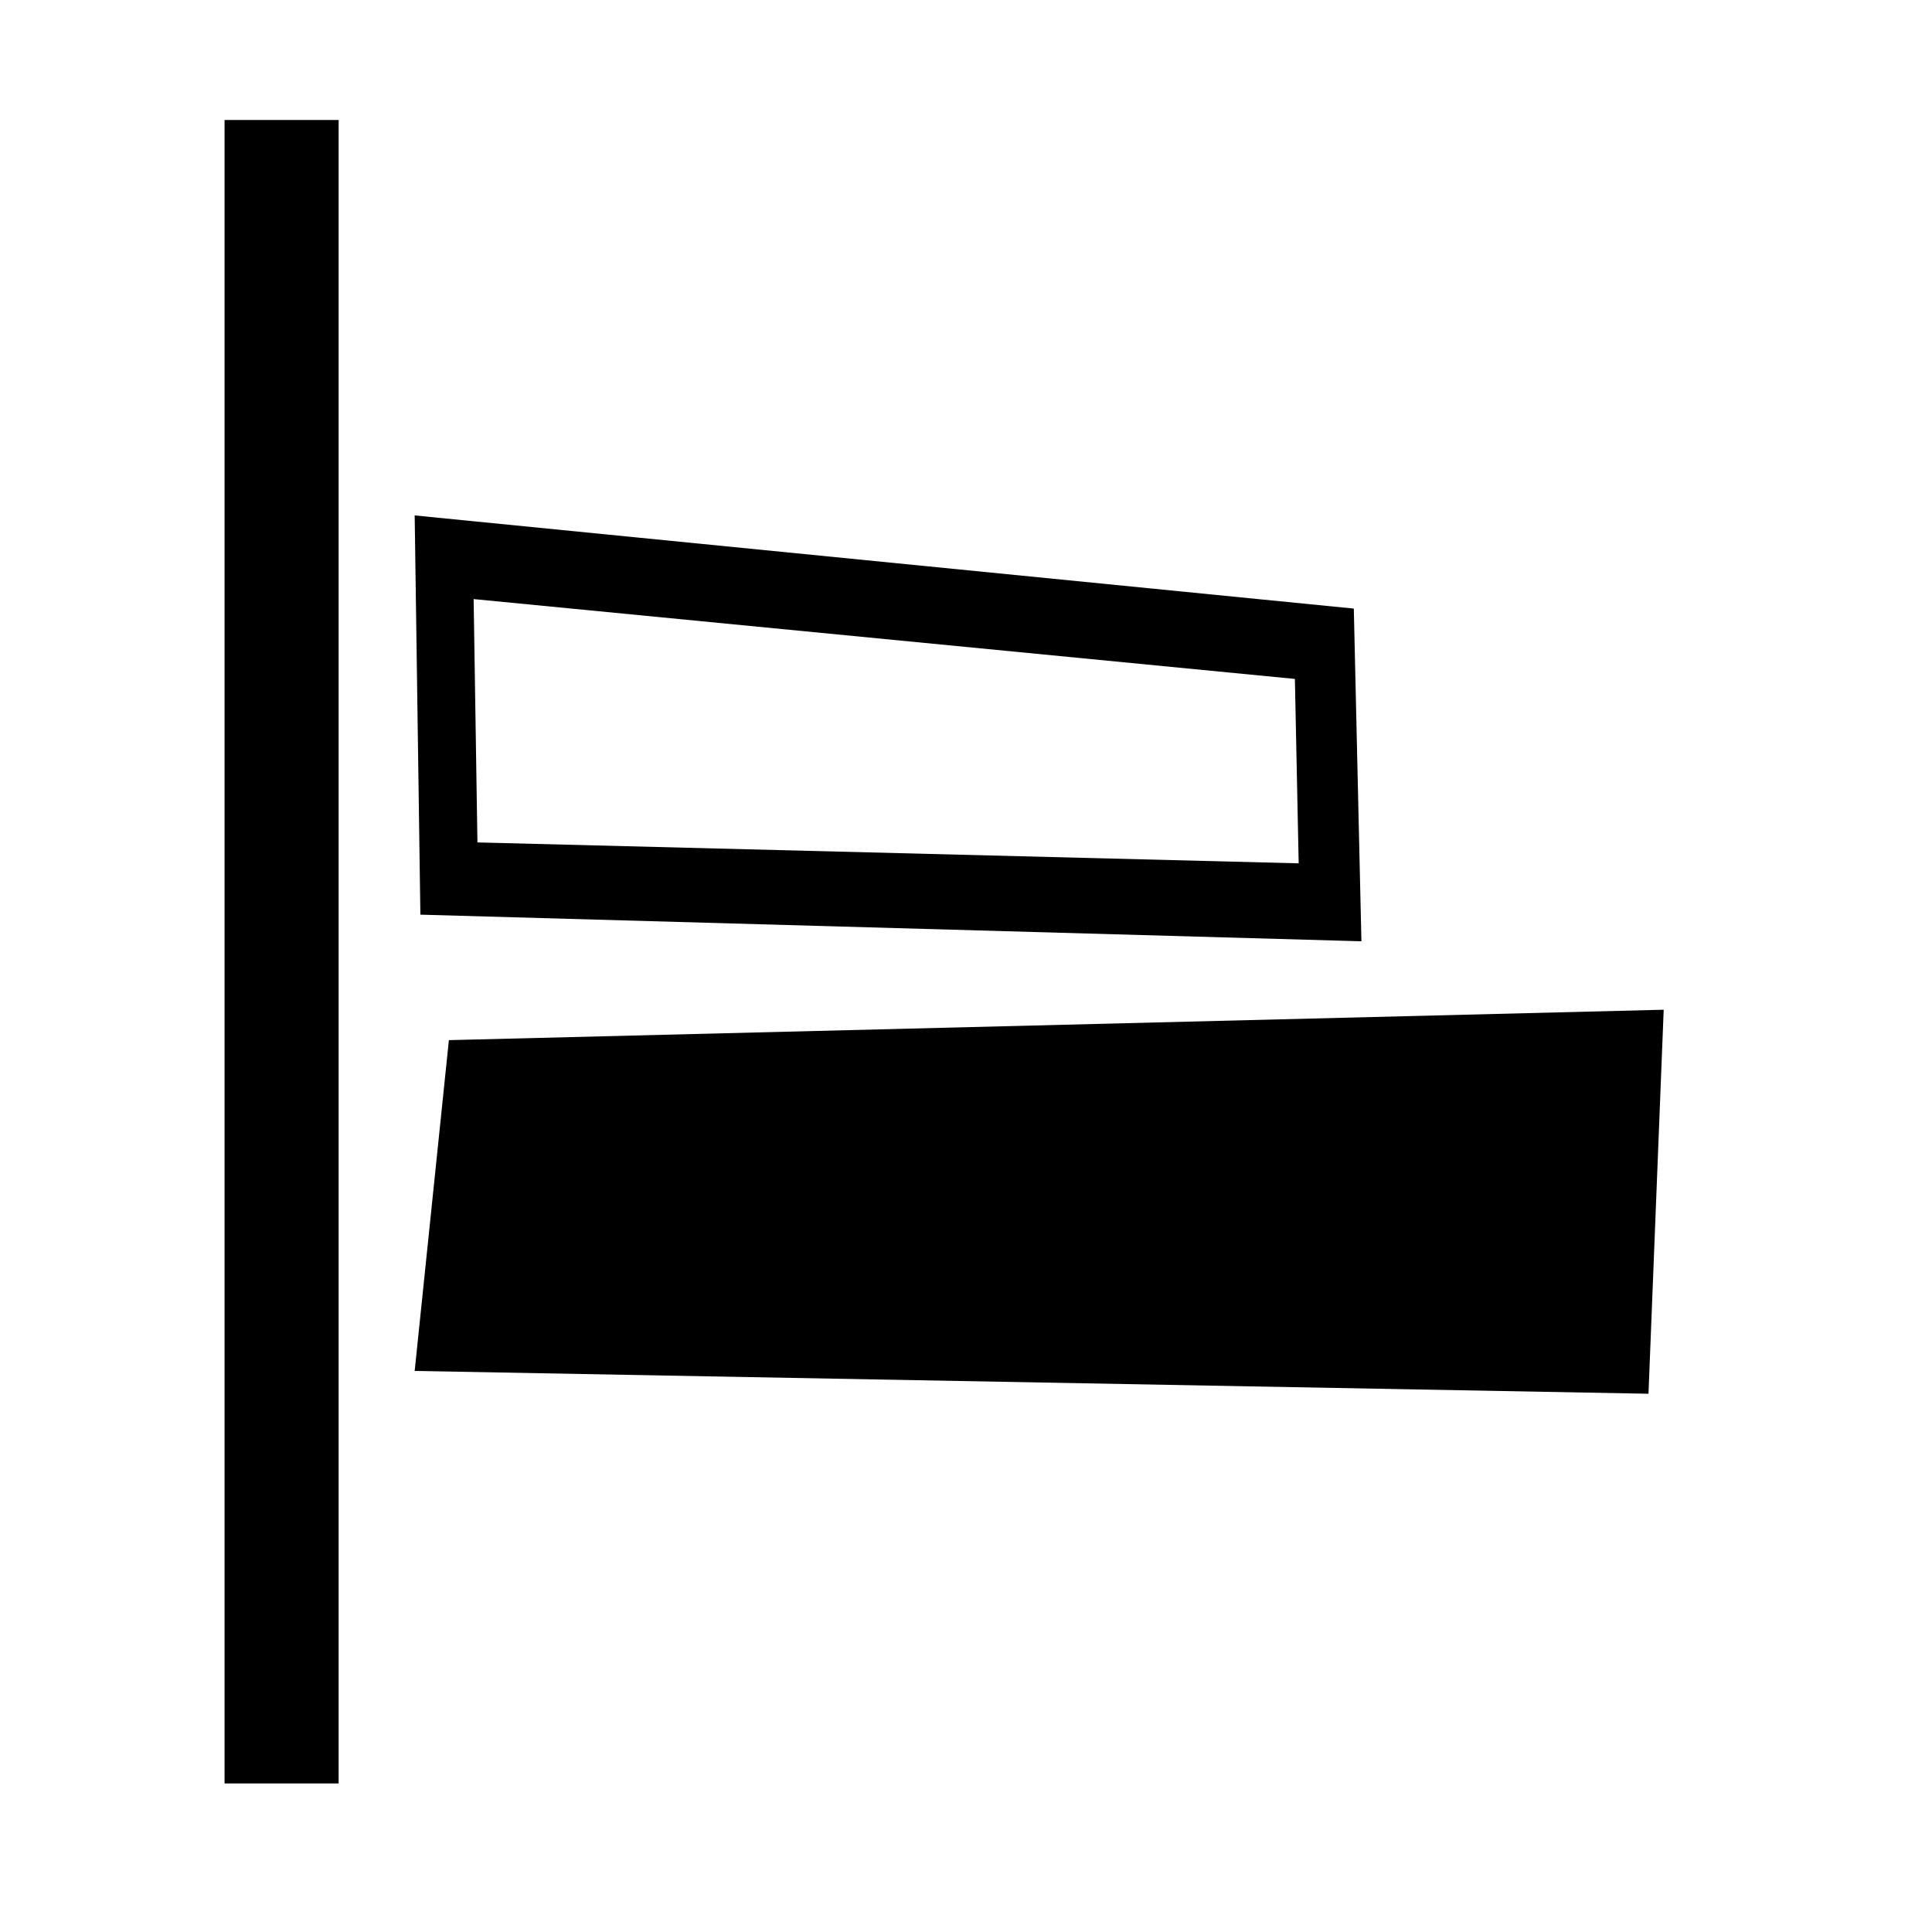
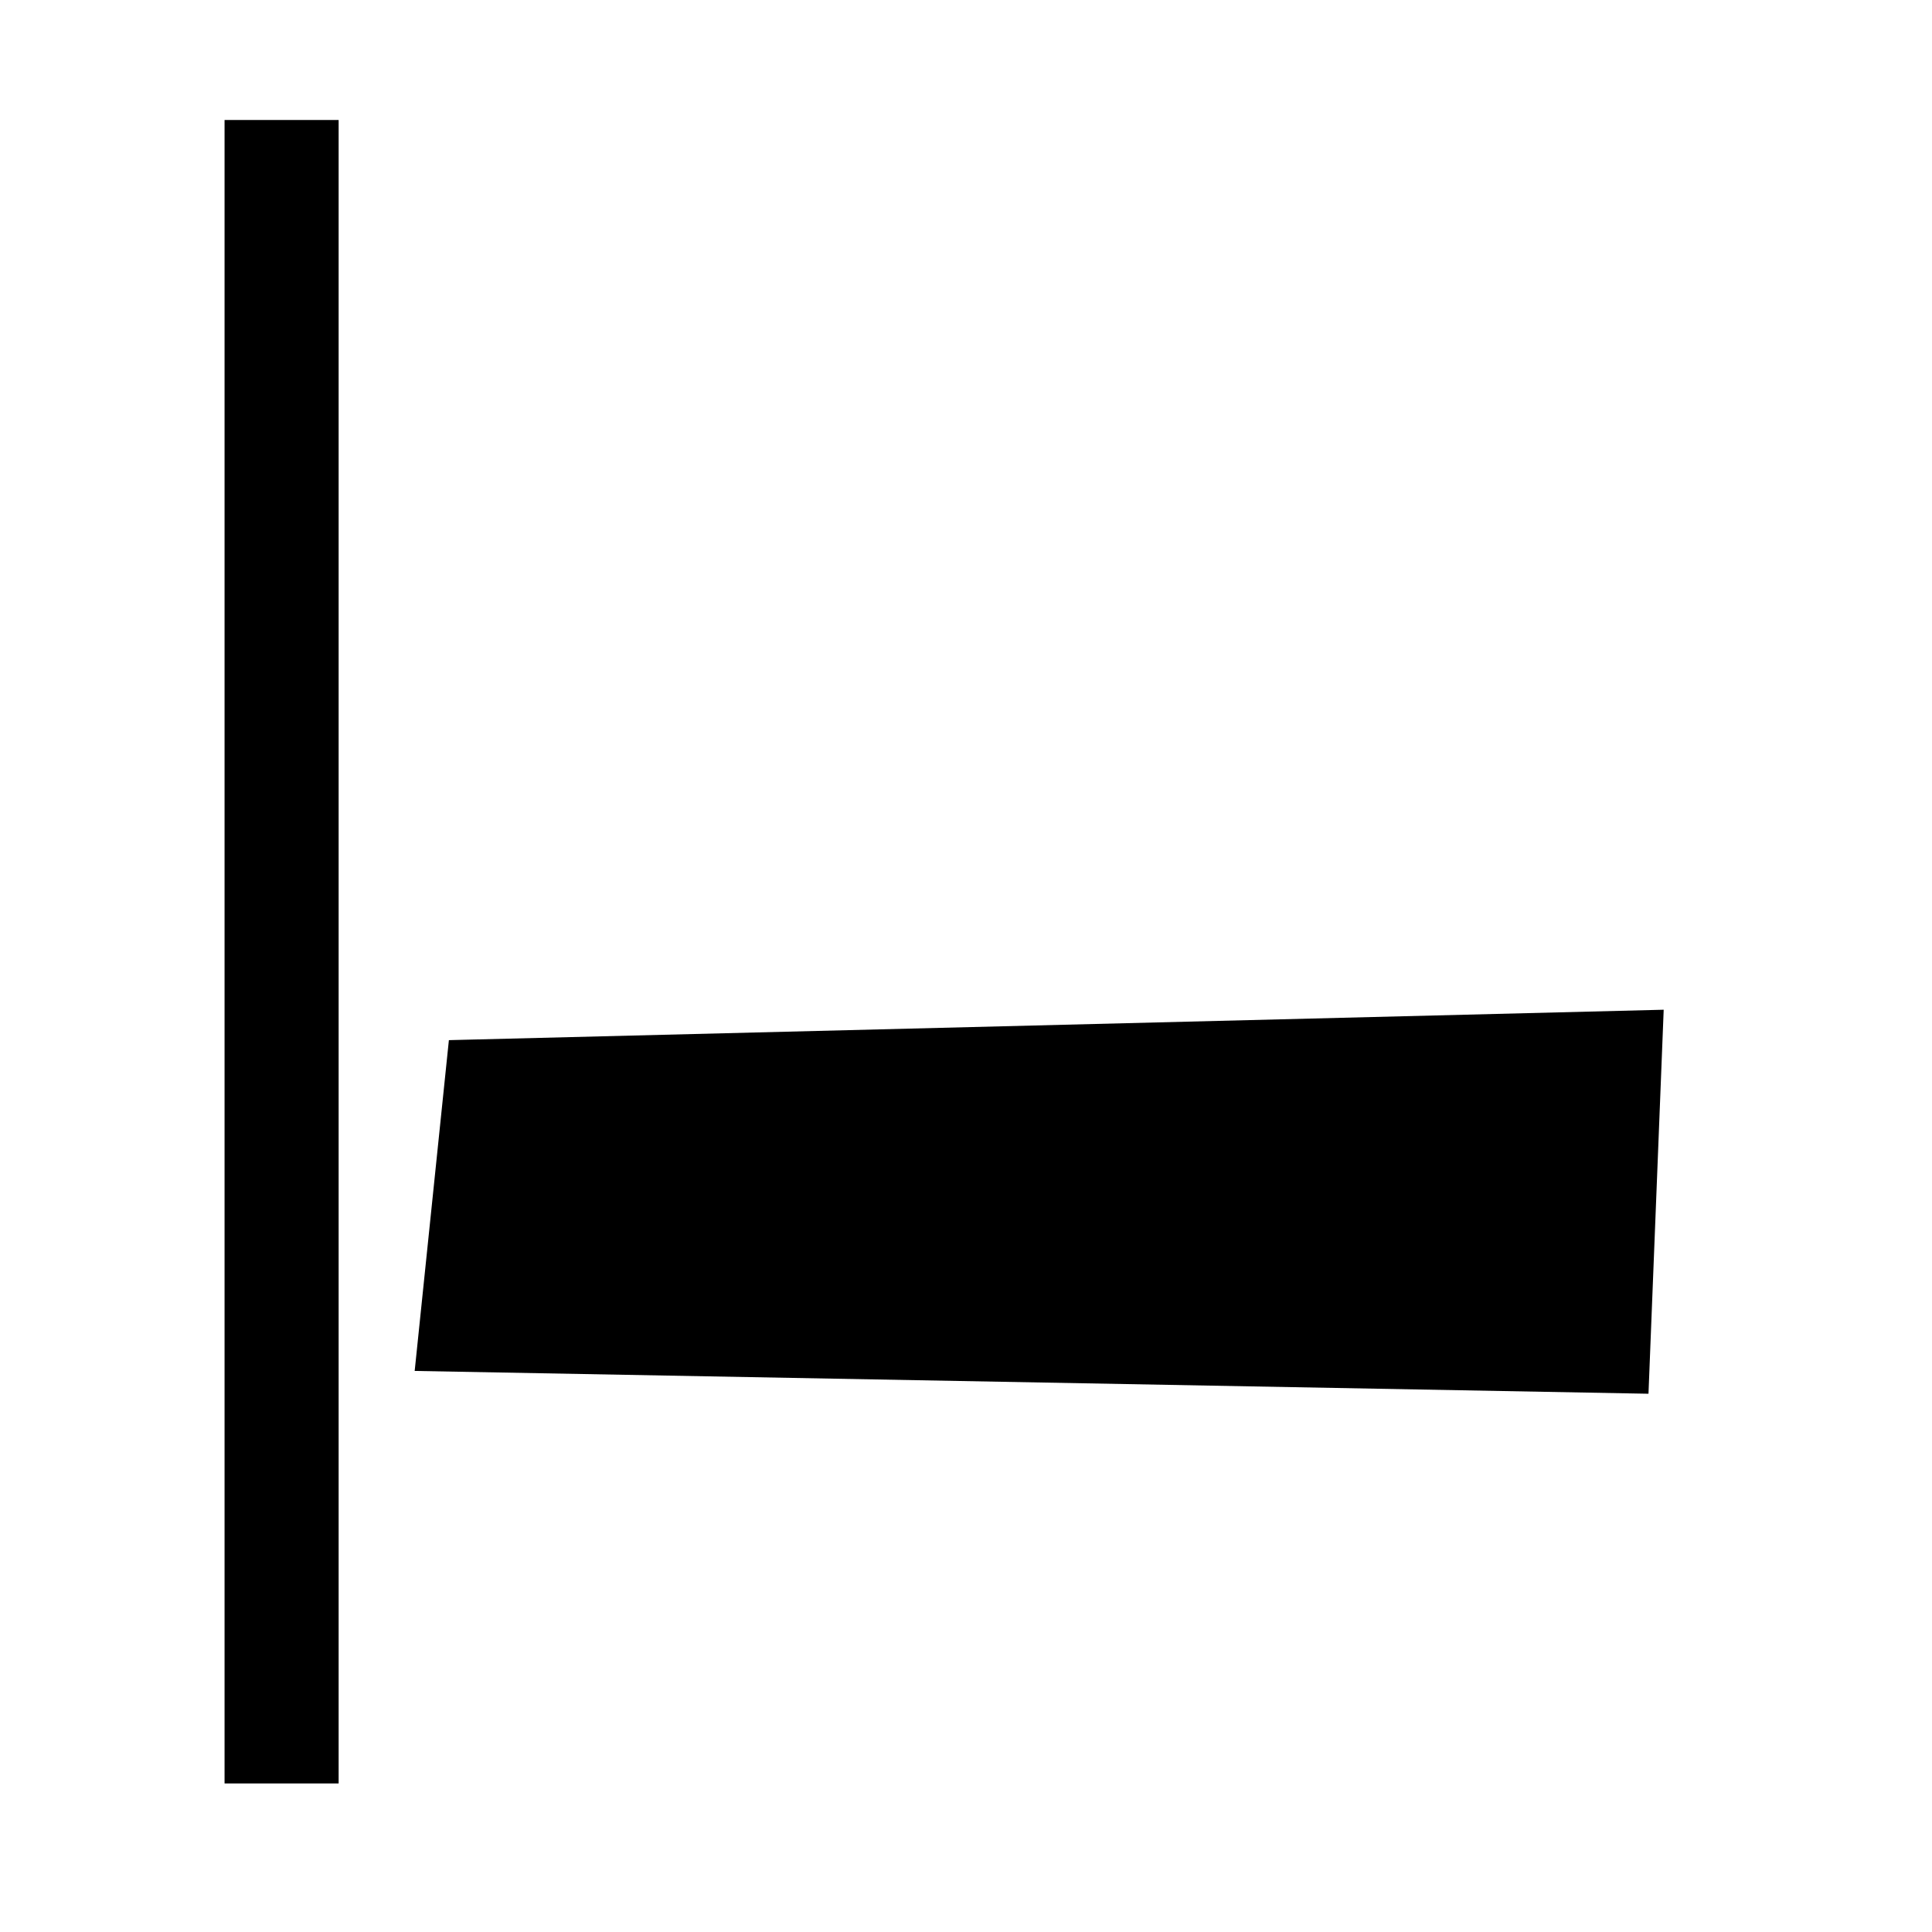
<svg xmlns="http://www.w3.org/2000/svg" fill="#000000" width="800px" height="800px" version="1.1" viewBox="144 144 512 512">
  <g>
    <path d="m262.96 419.65-9.066 87.66 326.97 6.047 4.031-101.77z" />
-     <path d="m504.79 393.45-2.016-88.168-248.88-24.688 1.512 105.8zm-17.633-69.527 1.008 48.871-217.64-5.543-1.008-64.488z" />
    <path d="m203.51 175.8h30.23v440.83h-30.23z" />
  </g>
</svg>